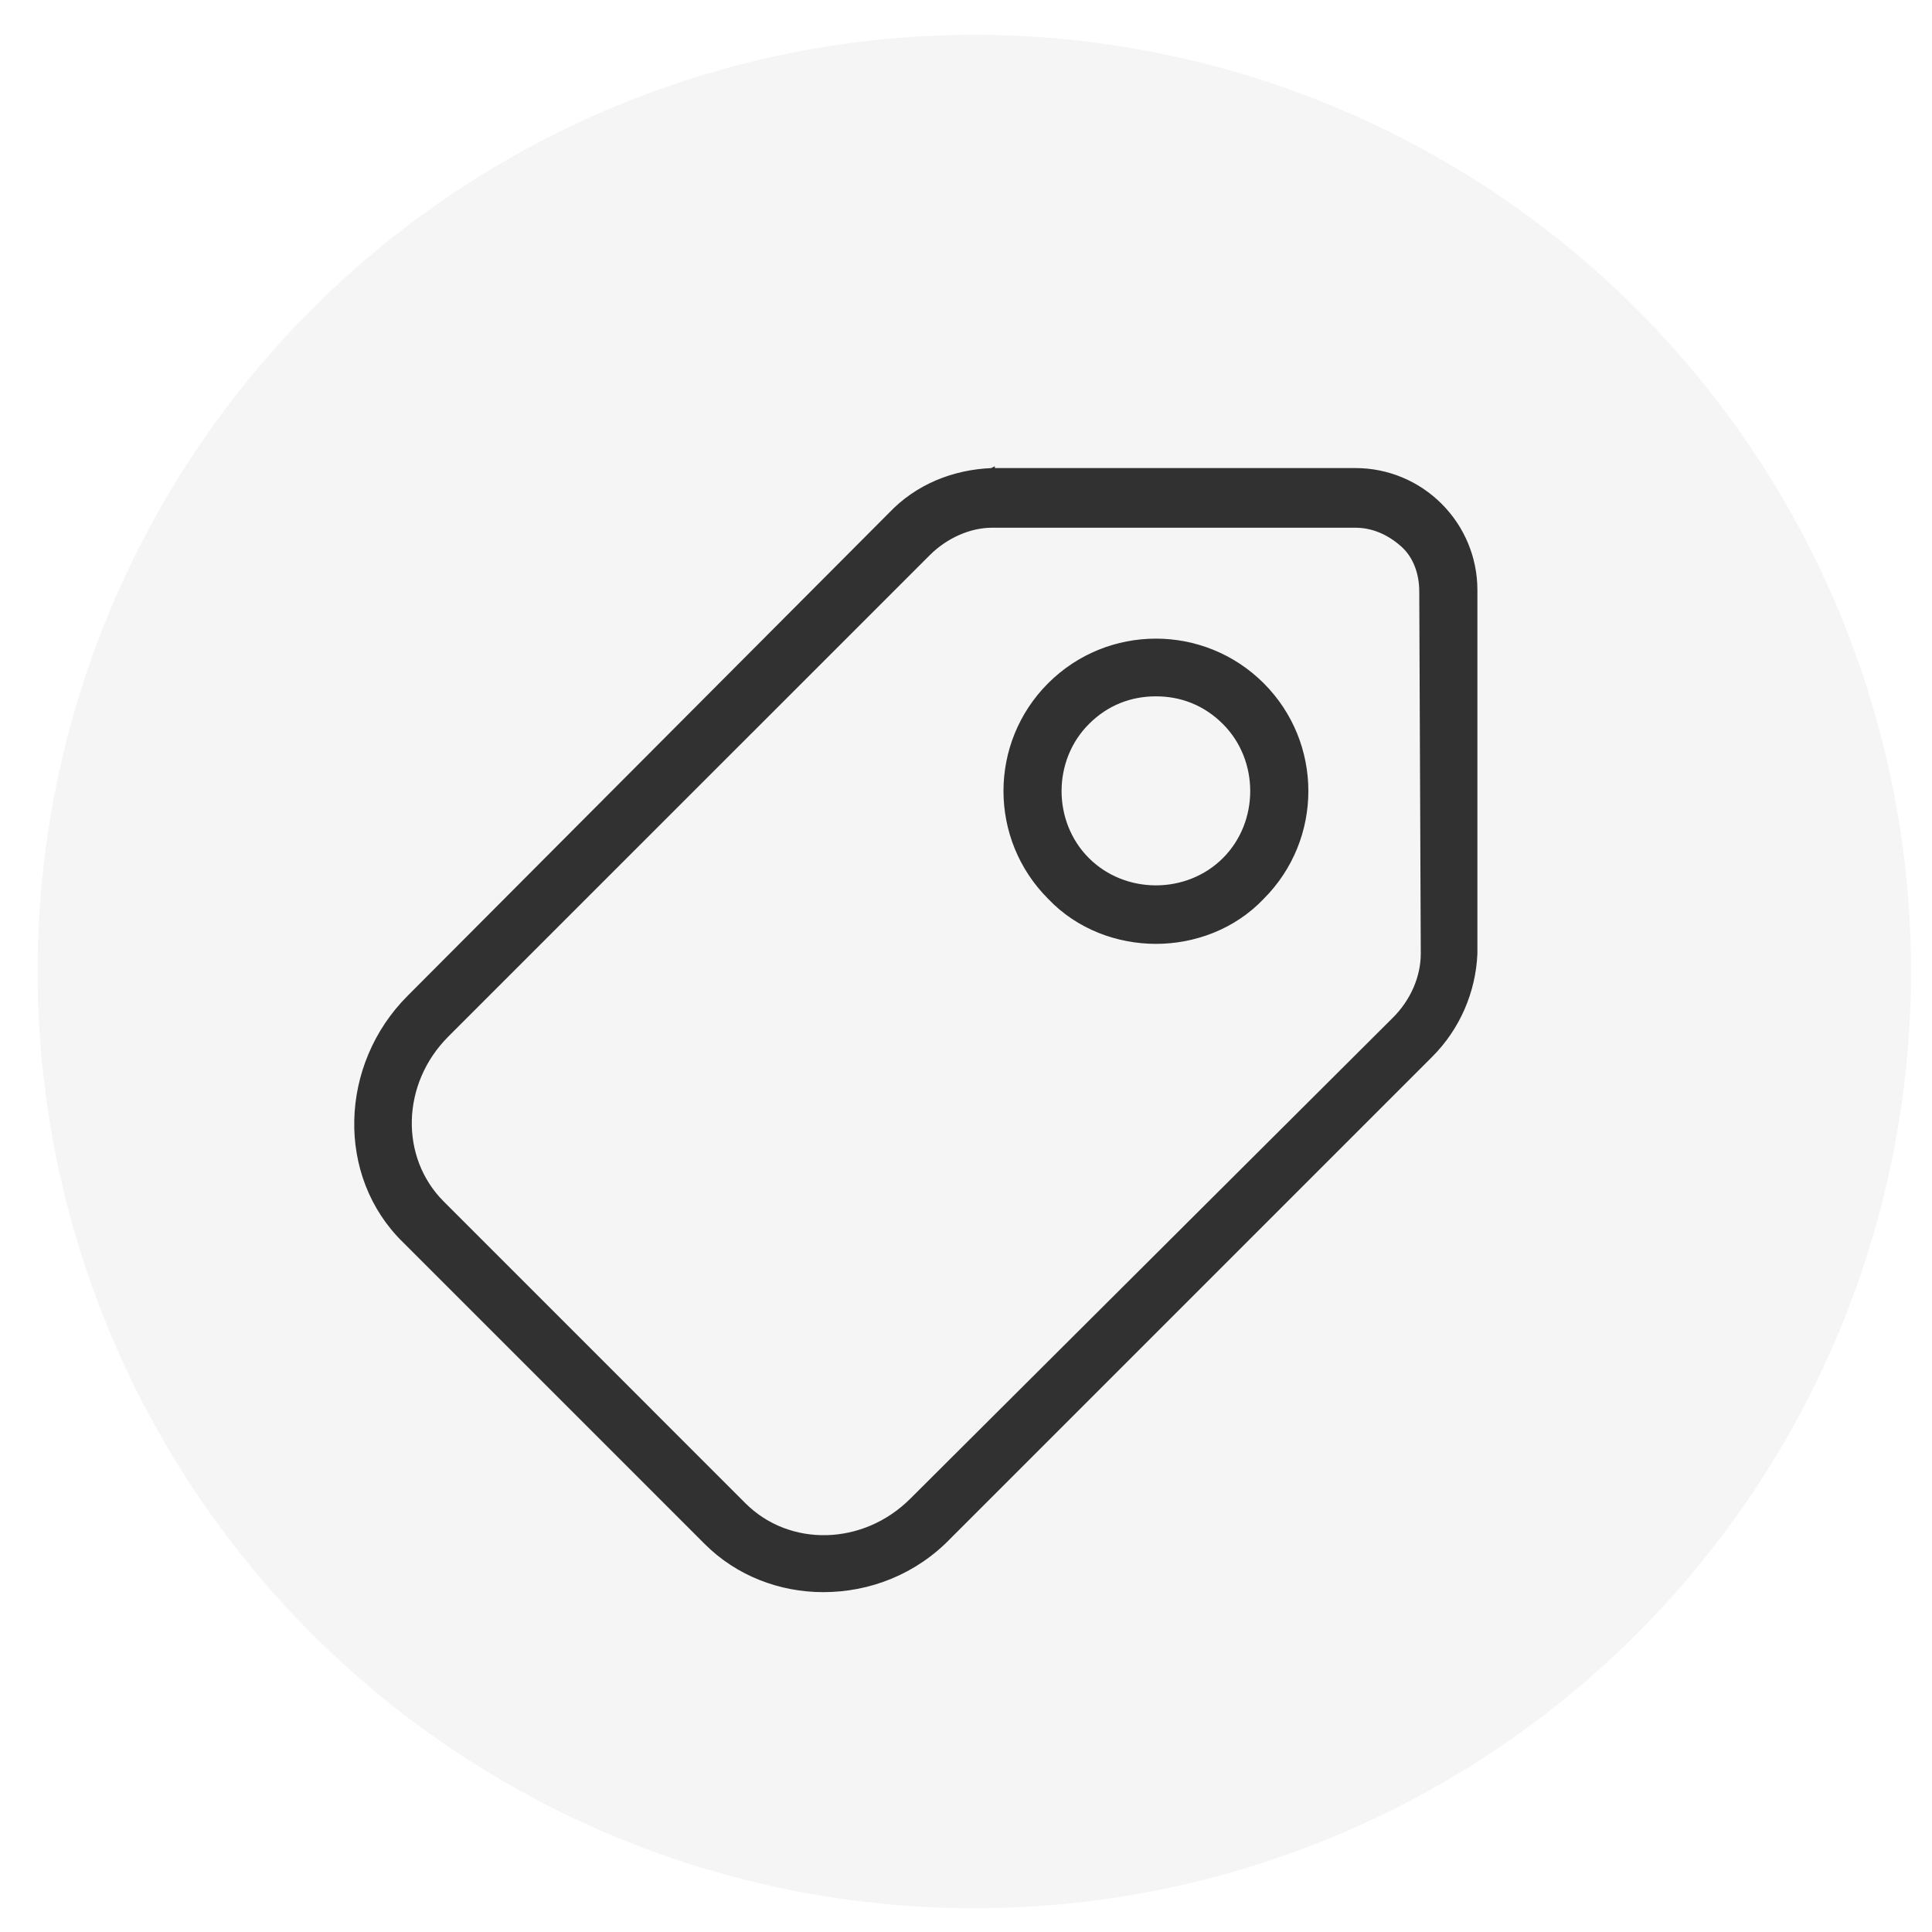
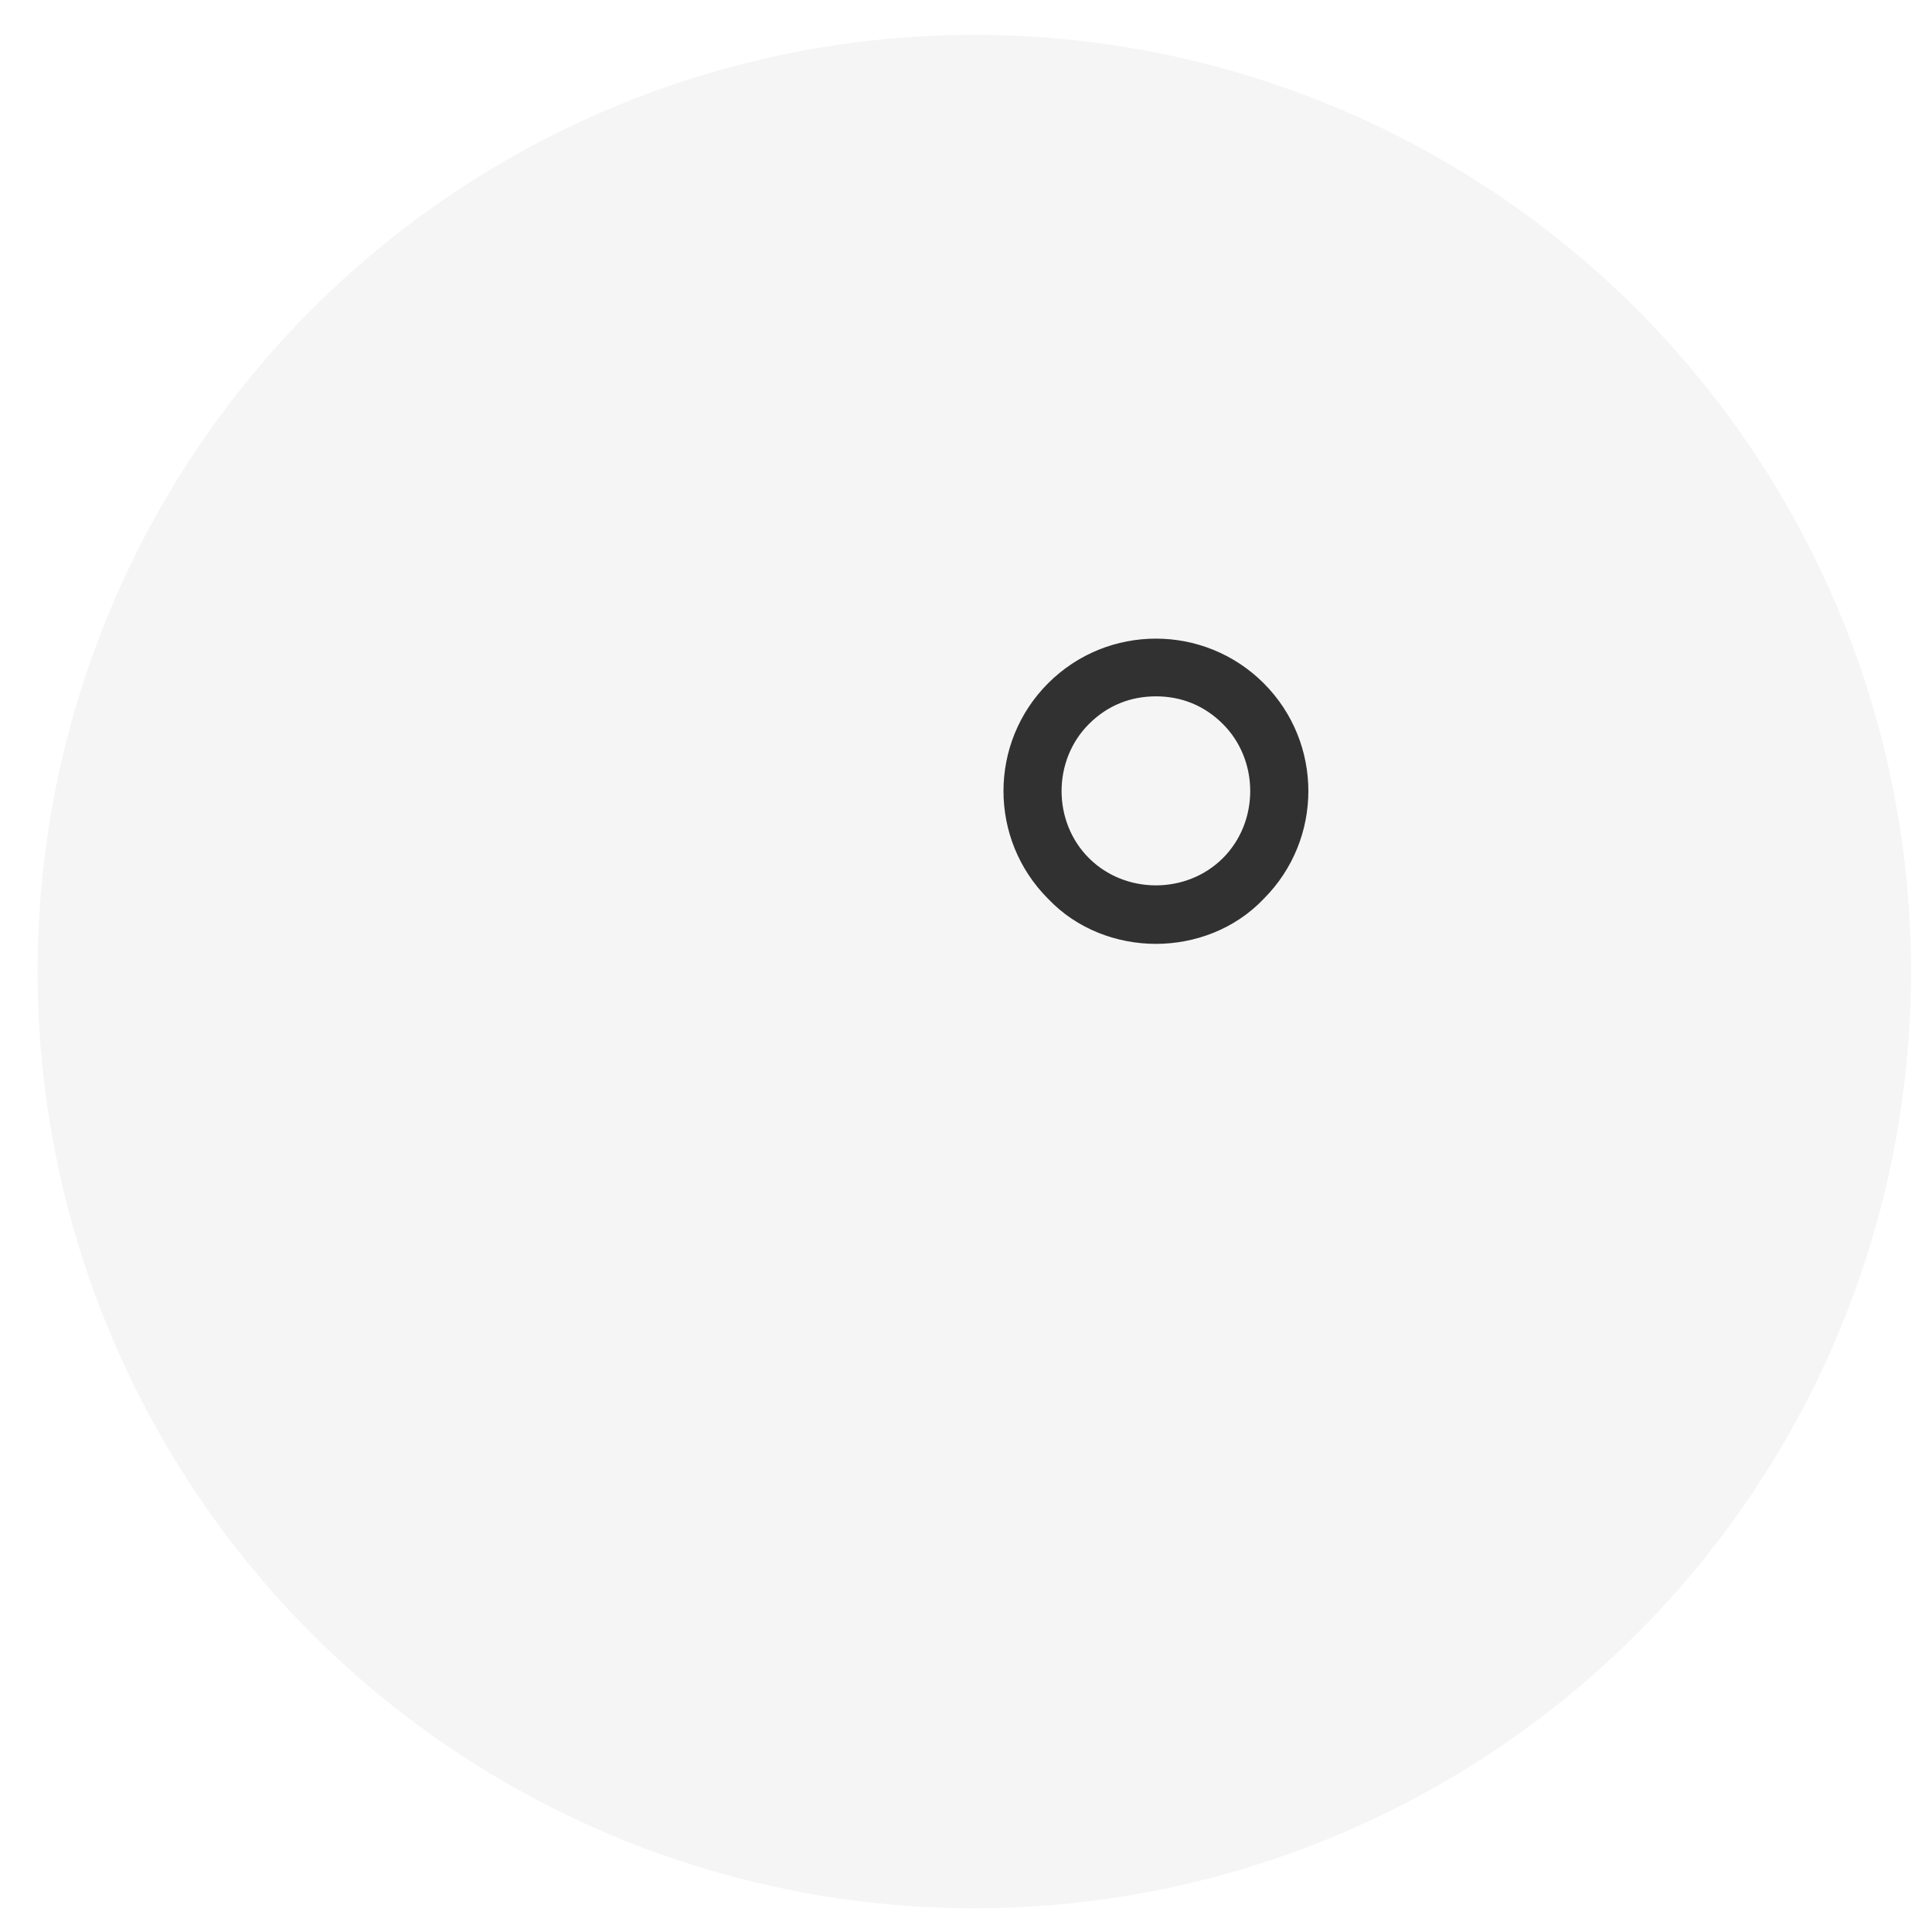
<svg xmlns="http://www.w3.org/2000/svg" width="33" height="33" viewBox="0 0 33 33" fill="none">
  <circle cx="16.642" cy="16.595" r="16" fill="black" fill-opacity="0.04" />
-   <path d="M25.185 16.288L25.185 16.288V16.287V10.076C25.185 9.535 24.968 9.02 24.589 8.641C24.209 8.261 23.695 8.045 23.153 8.045H16.943V8.044L16.941 8.045C16.296 8.071 15.675 8.314 15.216 8.8L6.998 17.044C5.844 18.198 5.787 20.08 6.919 21.184C6.919 21.184 6.919 21.184 6.919 21.184L12.072 26.337C12.61 26.876 13.337 27.145 14.062 27.145C14.841 27.145 15.621 26.849 16.212 26.231C16.212 26.231 16.212 26.231 16.212 26.231L24.43 18.013C24.888 17.555 25.158 16.935 25.185 16.288ZM24.292 10.103L24.292 10.103L24.318 16.287C24.318 16.287 24.318 16.287 24.318 16.287C24.318 16.695 24.139 17.105 23.831 17.414C23.831 17.414 23.831 17.414 23.831 17.414L15.586 25.632L15.586 25.632C14.758 26.46 13.469 26.483 12.697 25.712L7.544 20.558C6.773 19.787 6.796 18.497 7.623 17.669L15.842 9.451C16.151 9.142 16.561 8.964 16.943 8.964H23.153C23.455 8.964 23.735 9.09 23.965 9.295C24.19 9.494 24.292 9.796 24.292 10.103Z" fill="#313131" stroke="#313131" stroke-width="0.1" />
  <path d="M19.744 16.072C20.39 16.072 21.064 15.83 21.55 15.317C22.547 14.32 22.547 12.703 21.55 11.706C20.552 10.709 18.935 10.709 17.938 11.706C16.941 12.703 16.941 14.32 17.938 15.317C18.424 15.83 19.098 16.072 19.744 16.072ZM18.564 12.332C18.897 11.998 19.307 11.844 19.744 11.844C20.18 11.844 20.59 11.998 20.924 12.332C21.565 12.973 21.565 14.051 20.924 14.692C20.283 15.333 19.205 15.333 18.564 14.692C17.922 14.051 17.922 12.973 18.564 12.332Z" fill="#313131" stroke="#313131" stroke-width="0.1" />
</svg>